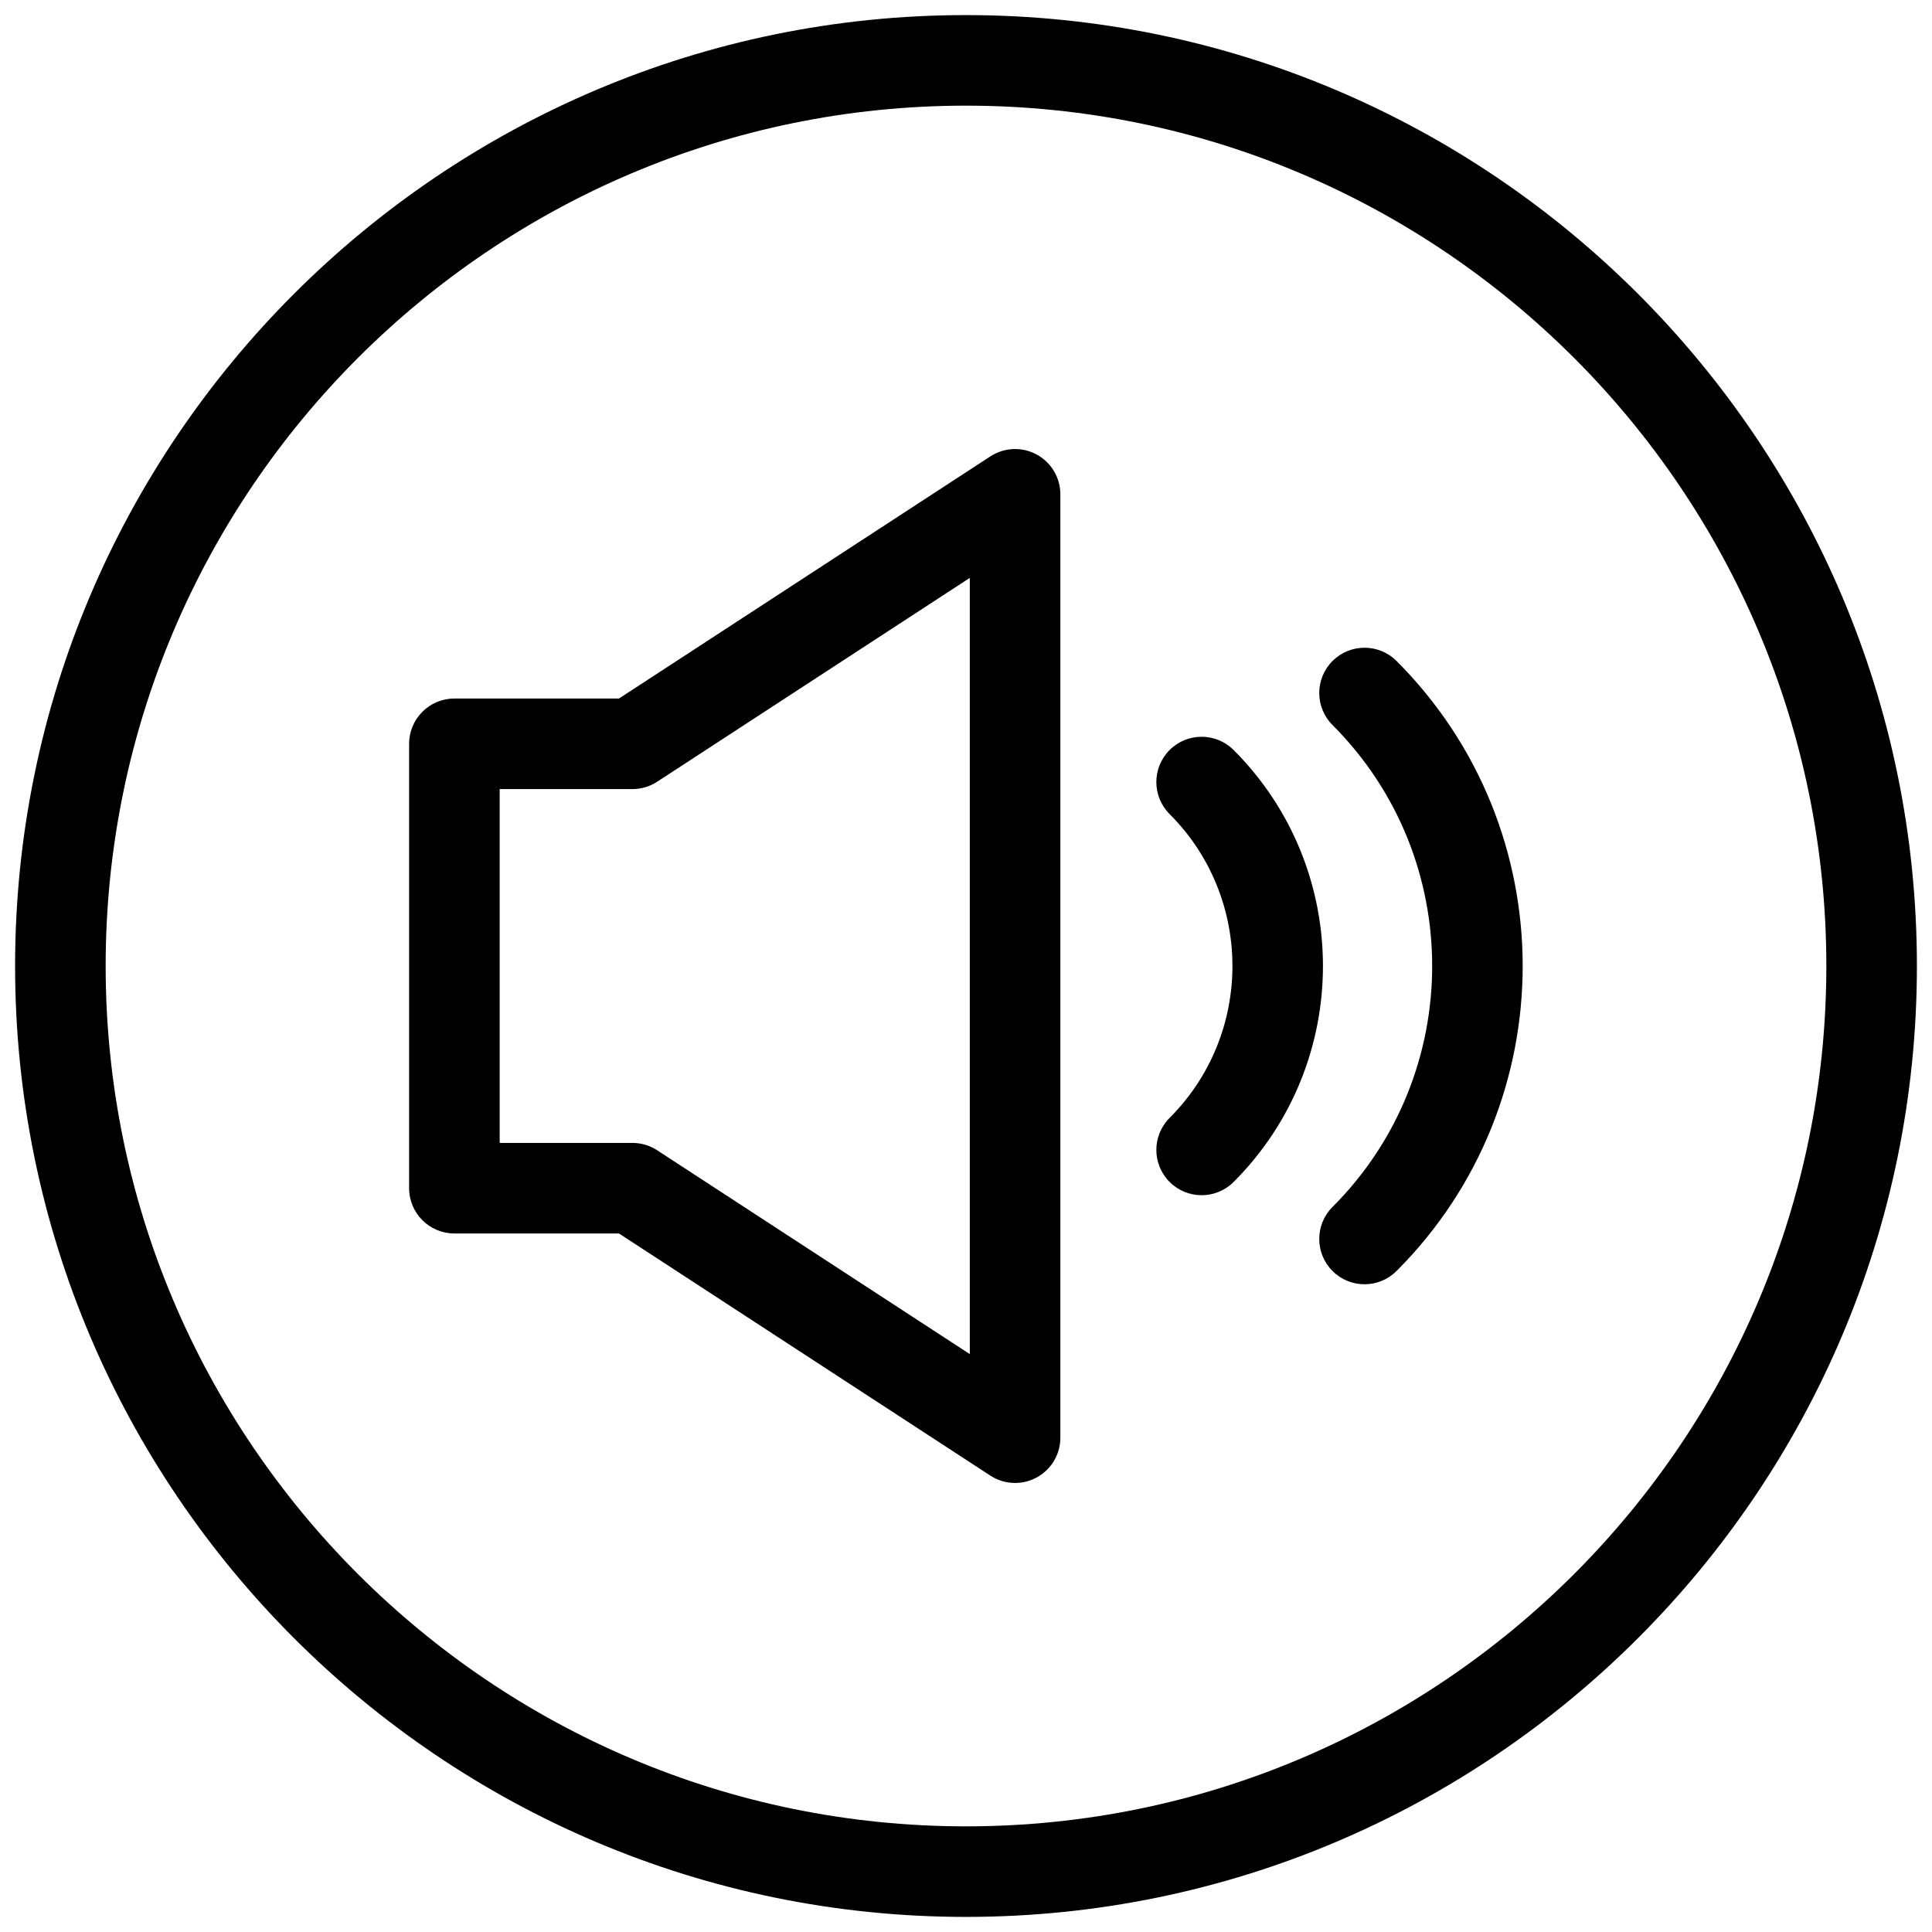
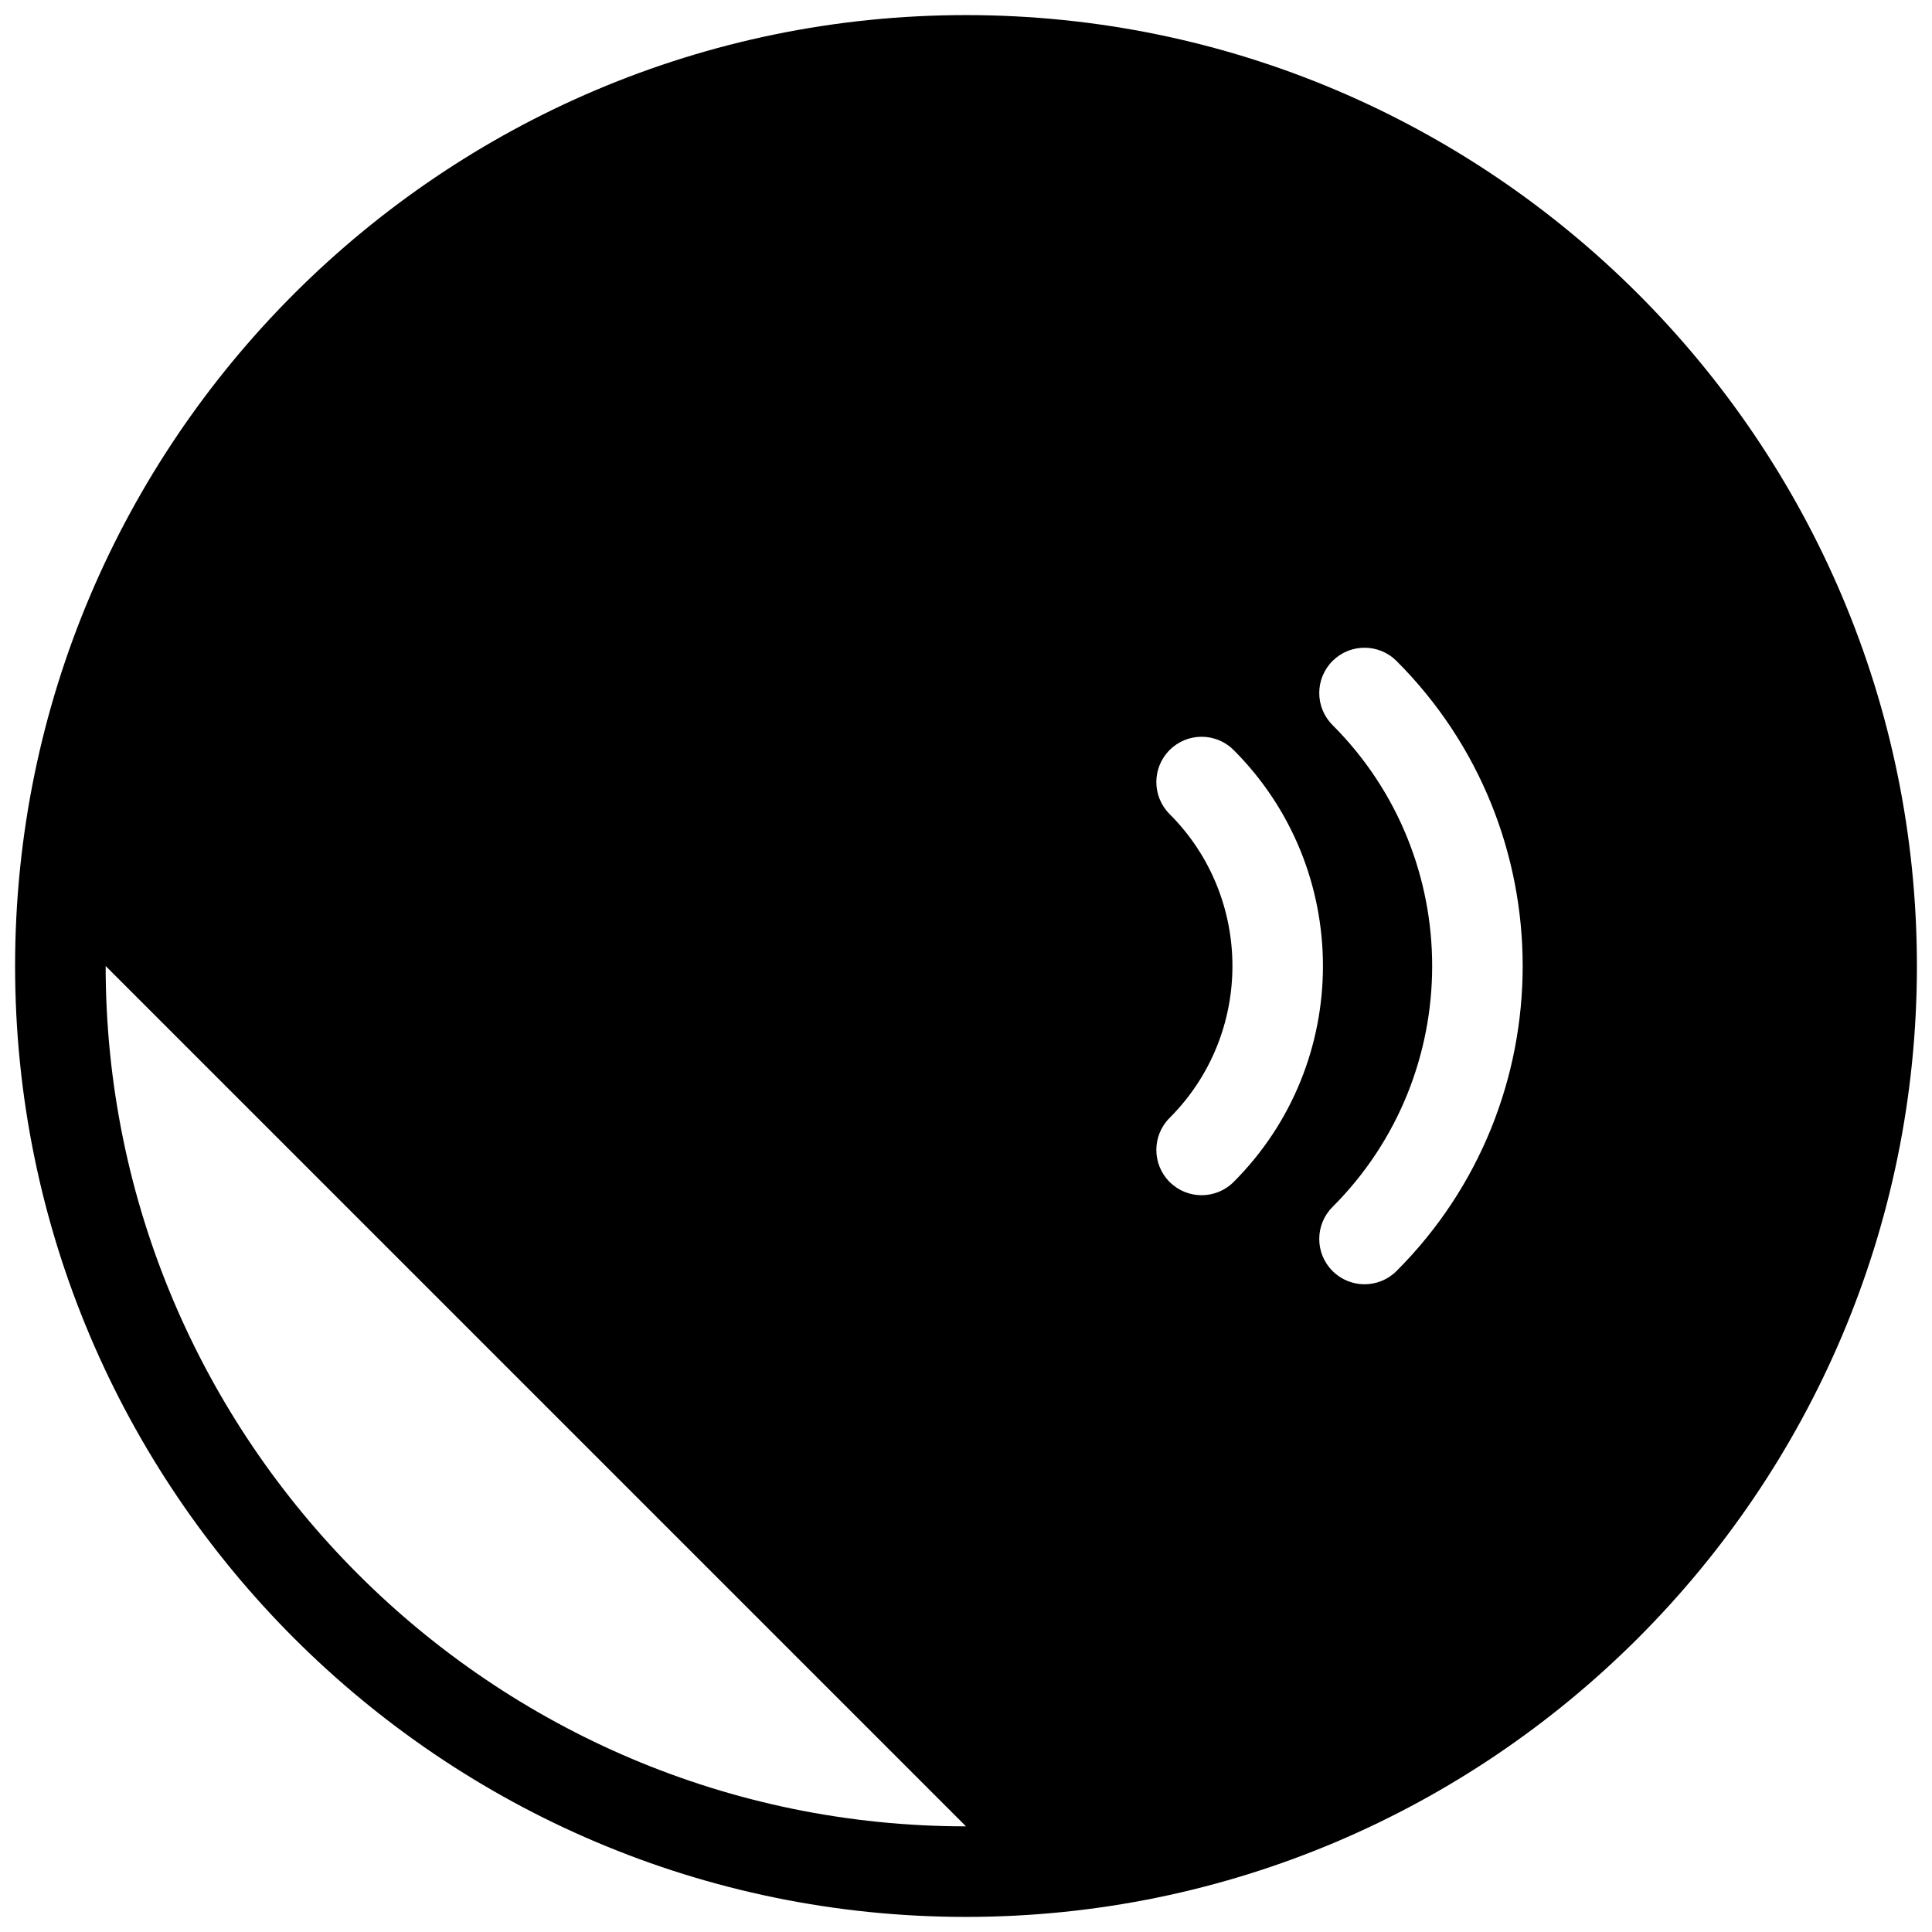
<svg xmlns="http://www.w3.org/2000/svg" id="Layer_1" enable-background="new 0 0 512 512" height="512" viewBox="0 0 512 512" width="512">
-   <path d="m256 4c-138.953 0-252 113.046-252 252 0 138.953 113.047 252 252 252s252-113.047 252-252c0-138.954-113.047-252-252-252zm0 480c-125.72 0-228-102.28-228-228s102.28-228 228-228 228 102.28 228 228-102.28 228-228 228zm18.723-363.551c-3.871-2.098-8.581-1.906-12.27.499l-98.421 64.17h-43.612c-6.627 0-12 5.373-12 12v117.765c0 6.627 5.373 12 12 12h43.613l98.42 64.169c1.985 1.295 4.267 1.948 6.555 1.948 1.961 0 3.928-.48 5.715-1.449 3.872-2.098 6.284-6.147 6.284-10.551v-250c0-4.403-2.412-8.453-6.284-10.551zm-17.716 238.402-82.855-54.021c-1.949-1.271-4.226-1.947-6.553-1.947h-35.179v-93.765h35.179c2.327 0 4.604-.677 6.554-1.948l82.854-54.021zm69.921-45.622c-2.344 2.343-5.414 3.515-8.485 3.515s-6.142-1.172-8.485-3.515c-4.687-4.687-4.687-12.284 0-16.971 22.199-22.198 22.199-58.319 0-80.518-4.687-4.687-4.687-12.284 0-16.971 4.688-4.686 12.283-4.686 16.971 0 31.555 31.558 31.555 82.904-.001 114.46zm43.172-138.058c44.569 44.569 44.569 117.088 0 161.658-2.343 2.343-5.414 3.515-8.485 3.515s-6.142-1.172-8.485-3.515c-4.687-4.687-4.687-12.284 0-16.971 35.212-35.212 35.212-92.505 0-127.716-4.687-4.687-4.687-12.284 0-16.971 4.686-4.685 12.284-4.685 16.97 0z" />
+   <path d="m256 4c-138.953 0-252 113.046-252 252 0 138.953 113.047 252 252 252s252-113.047 252-252c0-138.954-113.047-252-252-252zm0 480c-125.72 0-228-102.28-228-228zm18.723-363.551c-3.871-2.098-8.581-1.906-12.27.499l-98.421 64.17h-43.612c-6.627 0-12 5.373-12 12v117.765c0 6.627 5.373 12 12 12h43.613l98.42 64.169c1.985 1.295 4.267 1.948 6.555 1.948 1.961 0 3.928-.48 5.715-1.449 3.872-2.098 6.284-6.147 6.284-10.551v-250c0-4.403-2.412-8.453-6.284-10.551zm-17.716 238.402-82.855-54.021c-1.949-1.271-4.226-1.947-6.553-1.947h-35.179v-93.765h35.179c2.327 0 4.604-.677 6.554-1.948l82.854-54.021zm69.921-45.622c-2.344 2.343-5.414 3.515-8.485 3.515s-6.142-1.172-8.485-3.515c-4.687-4.687-4.687-12.284 0-16.971 22.199-22.198 22.199-58.319 0-80.518-4.687-4.687-4.687-12.284 0-16.971 4.688-4.686 12.283-4.686 16.971 0 31.555 31.558 31.555 82.904-.001 114.46zm43.172-138.058c44.569 44.569 44.569 117.088 0 161.658-2.343 2.343-5.414 3.515-8.485 3.515s-6.142-1.172-8.485-3.515c-4.687-4.687-4.687-12.284 0-16.971 35.212-35.212 35.212-92.505 0-127.716-4.687-4.687-4.687-12.284 0-16.971 4.686-4.685 12.284-4.685 16.97 0z" />
</svg>